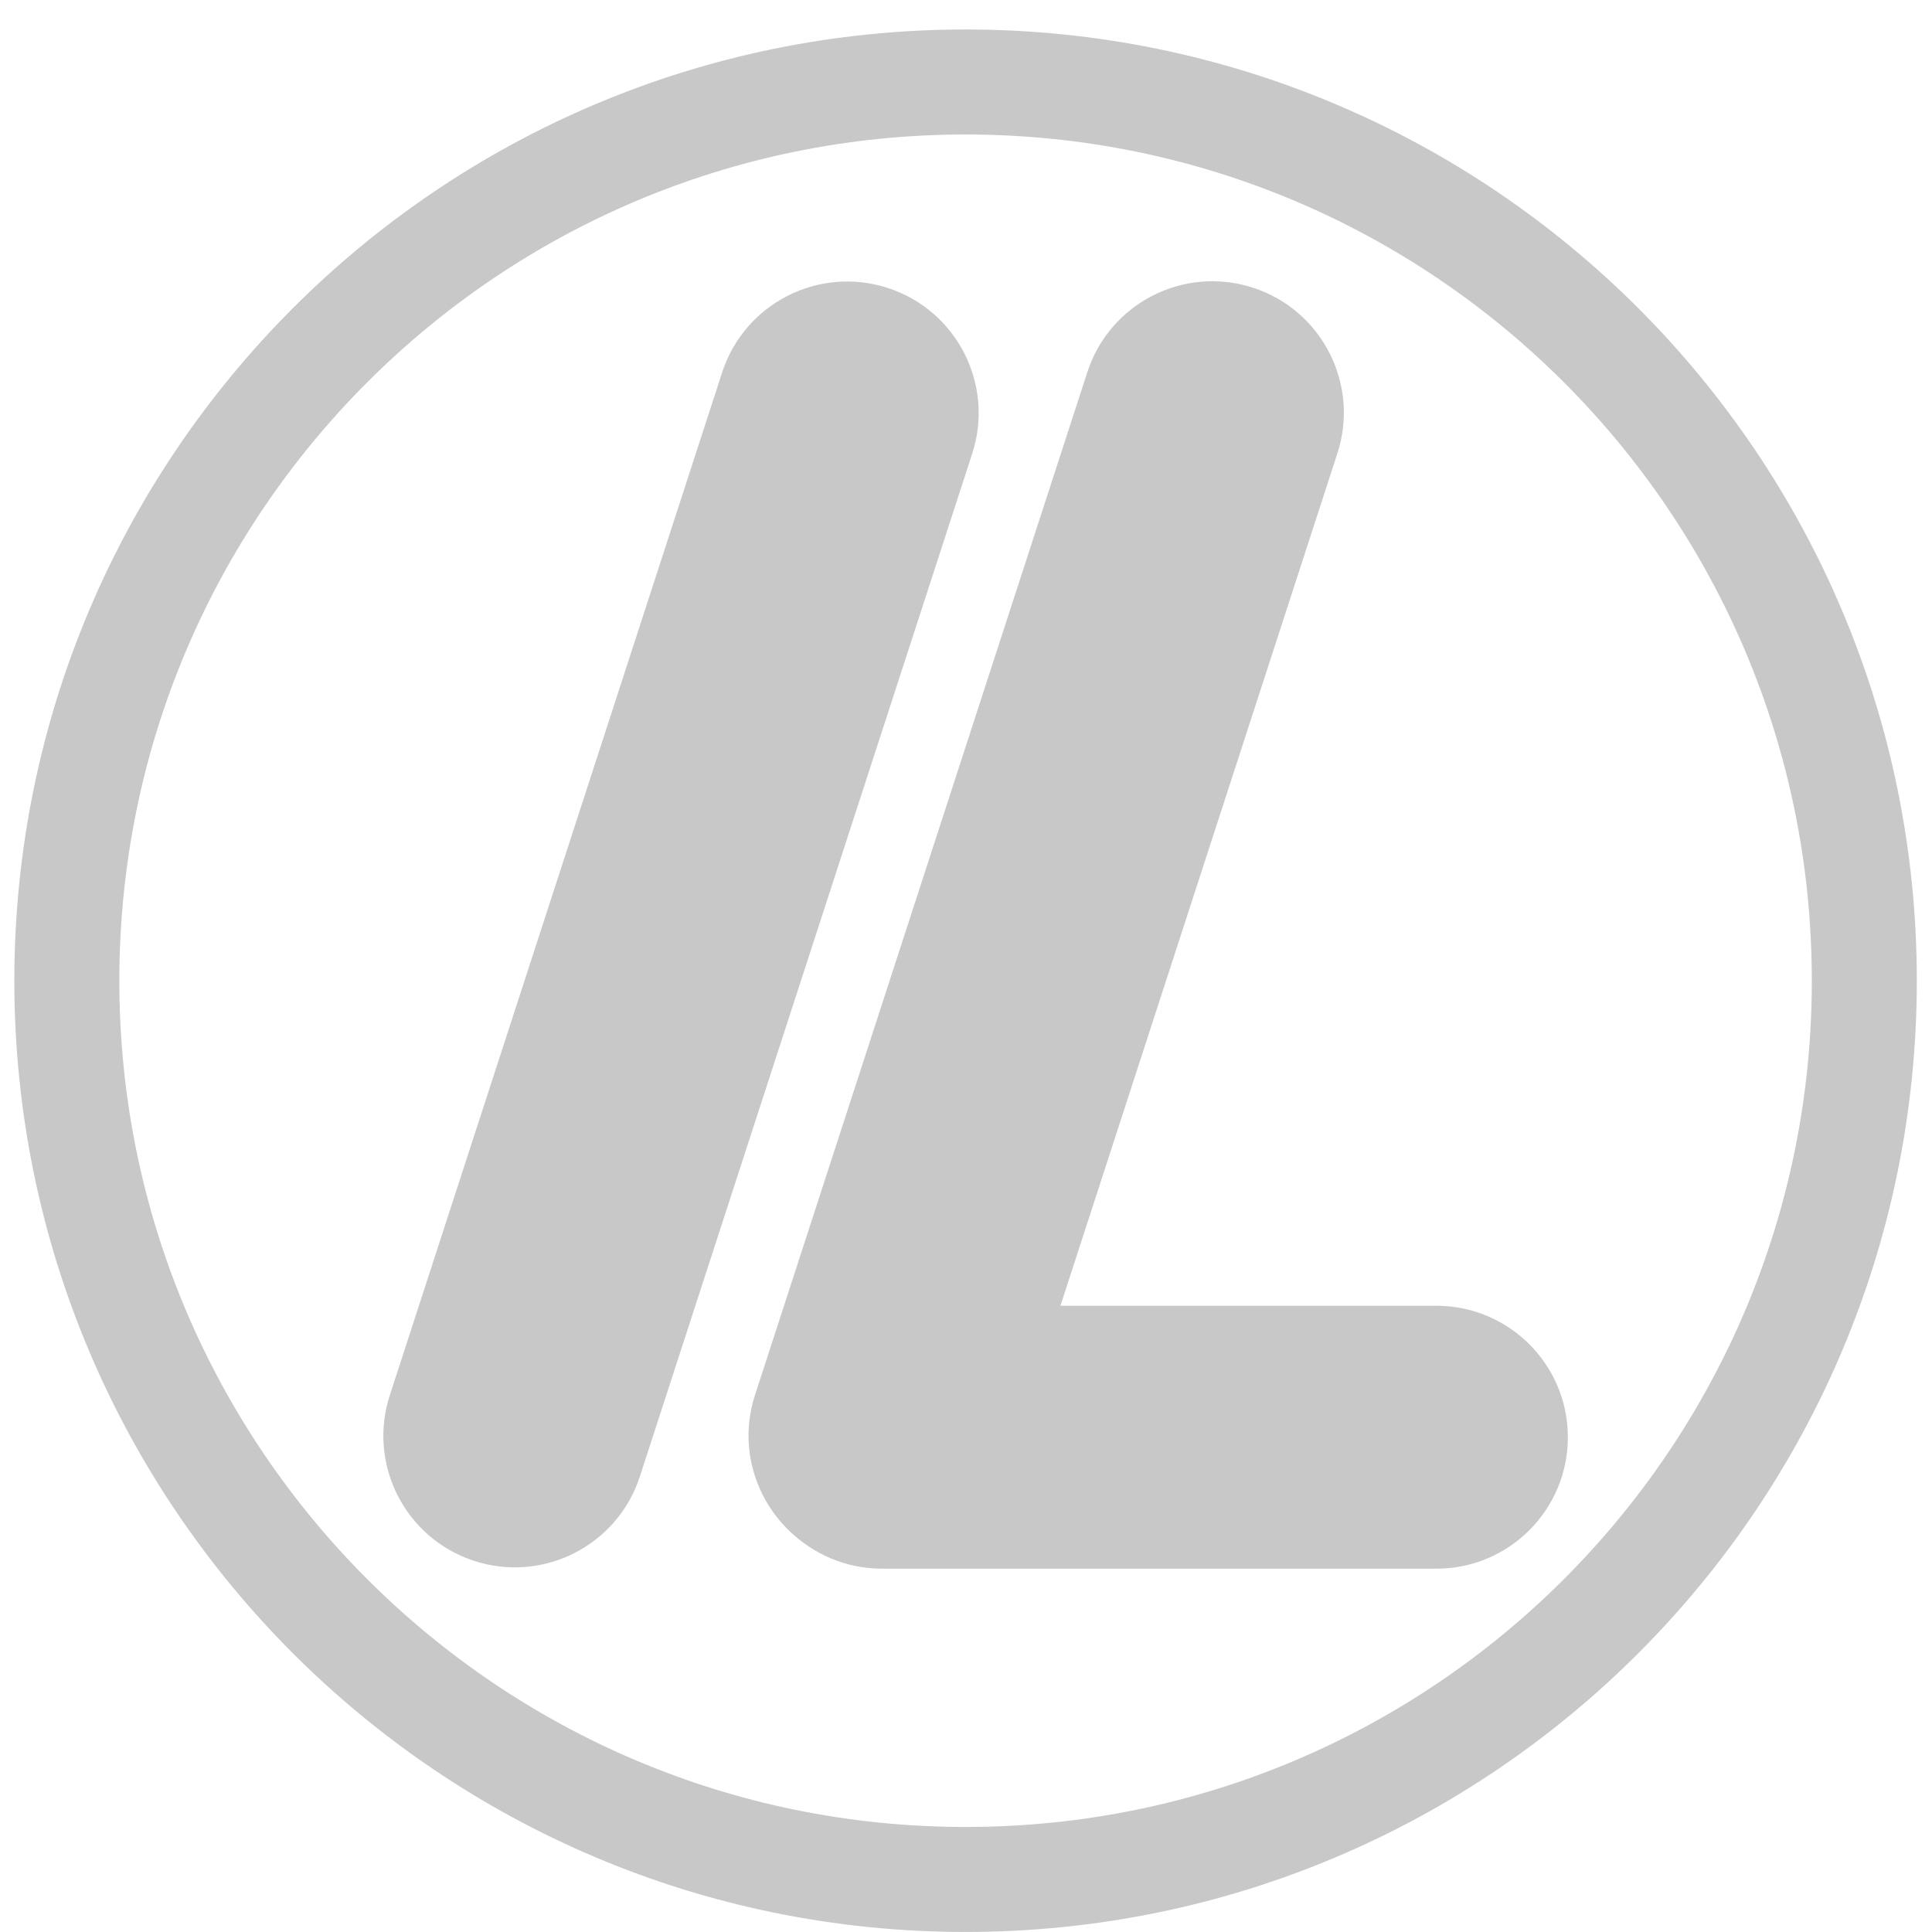
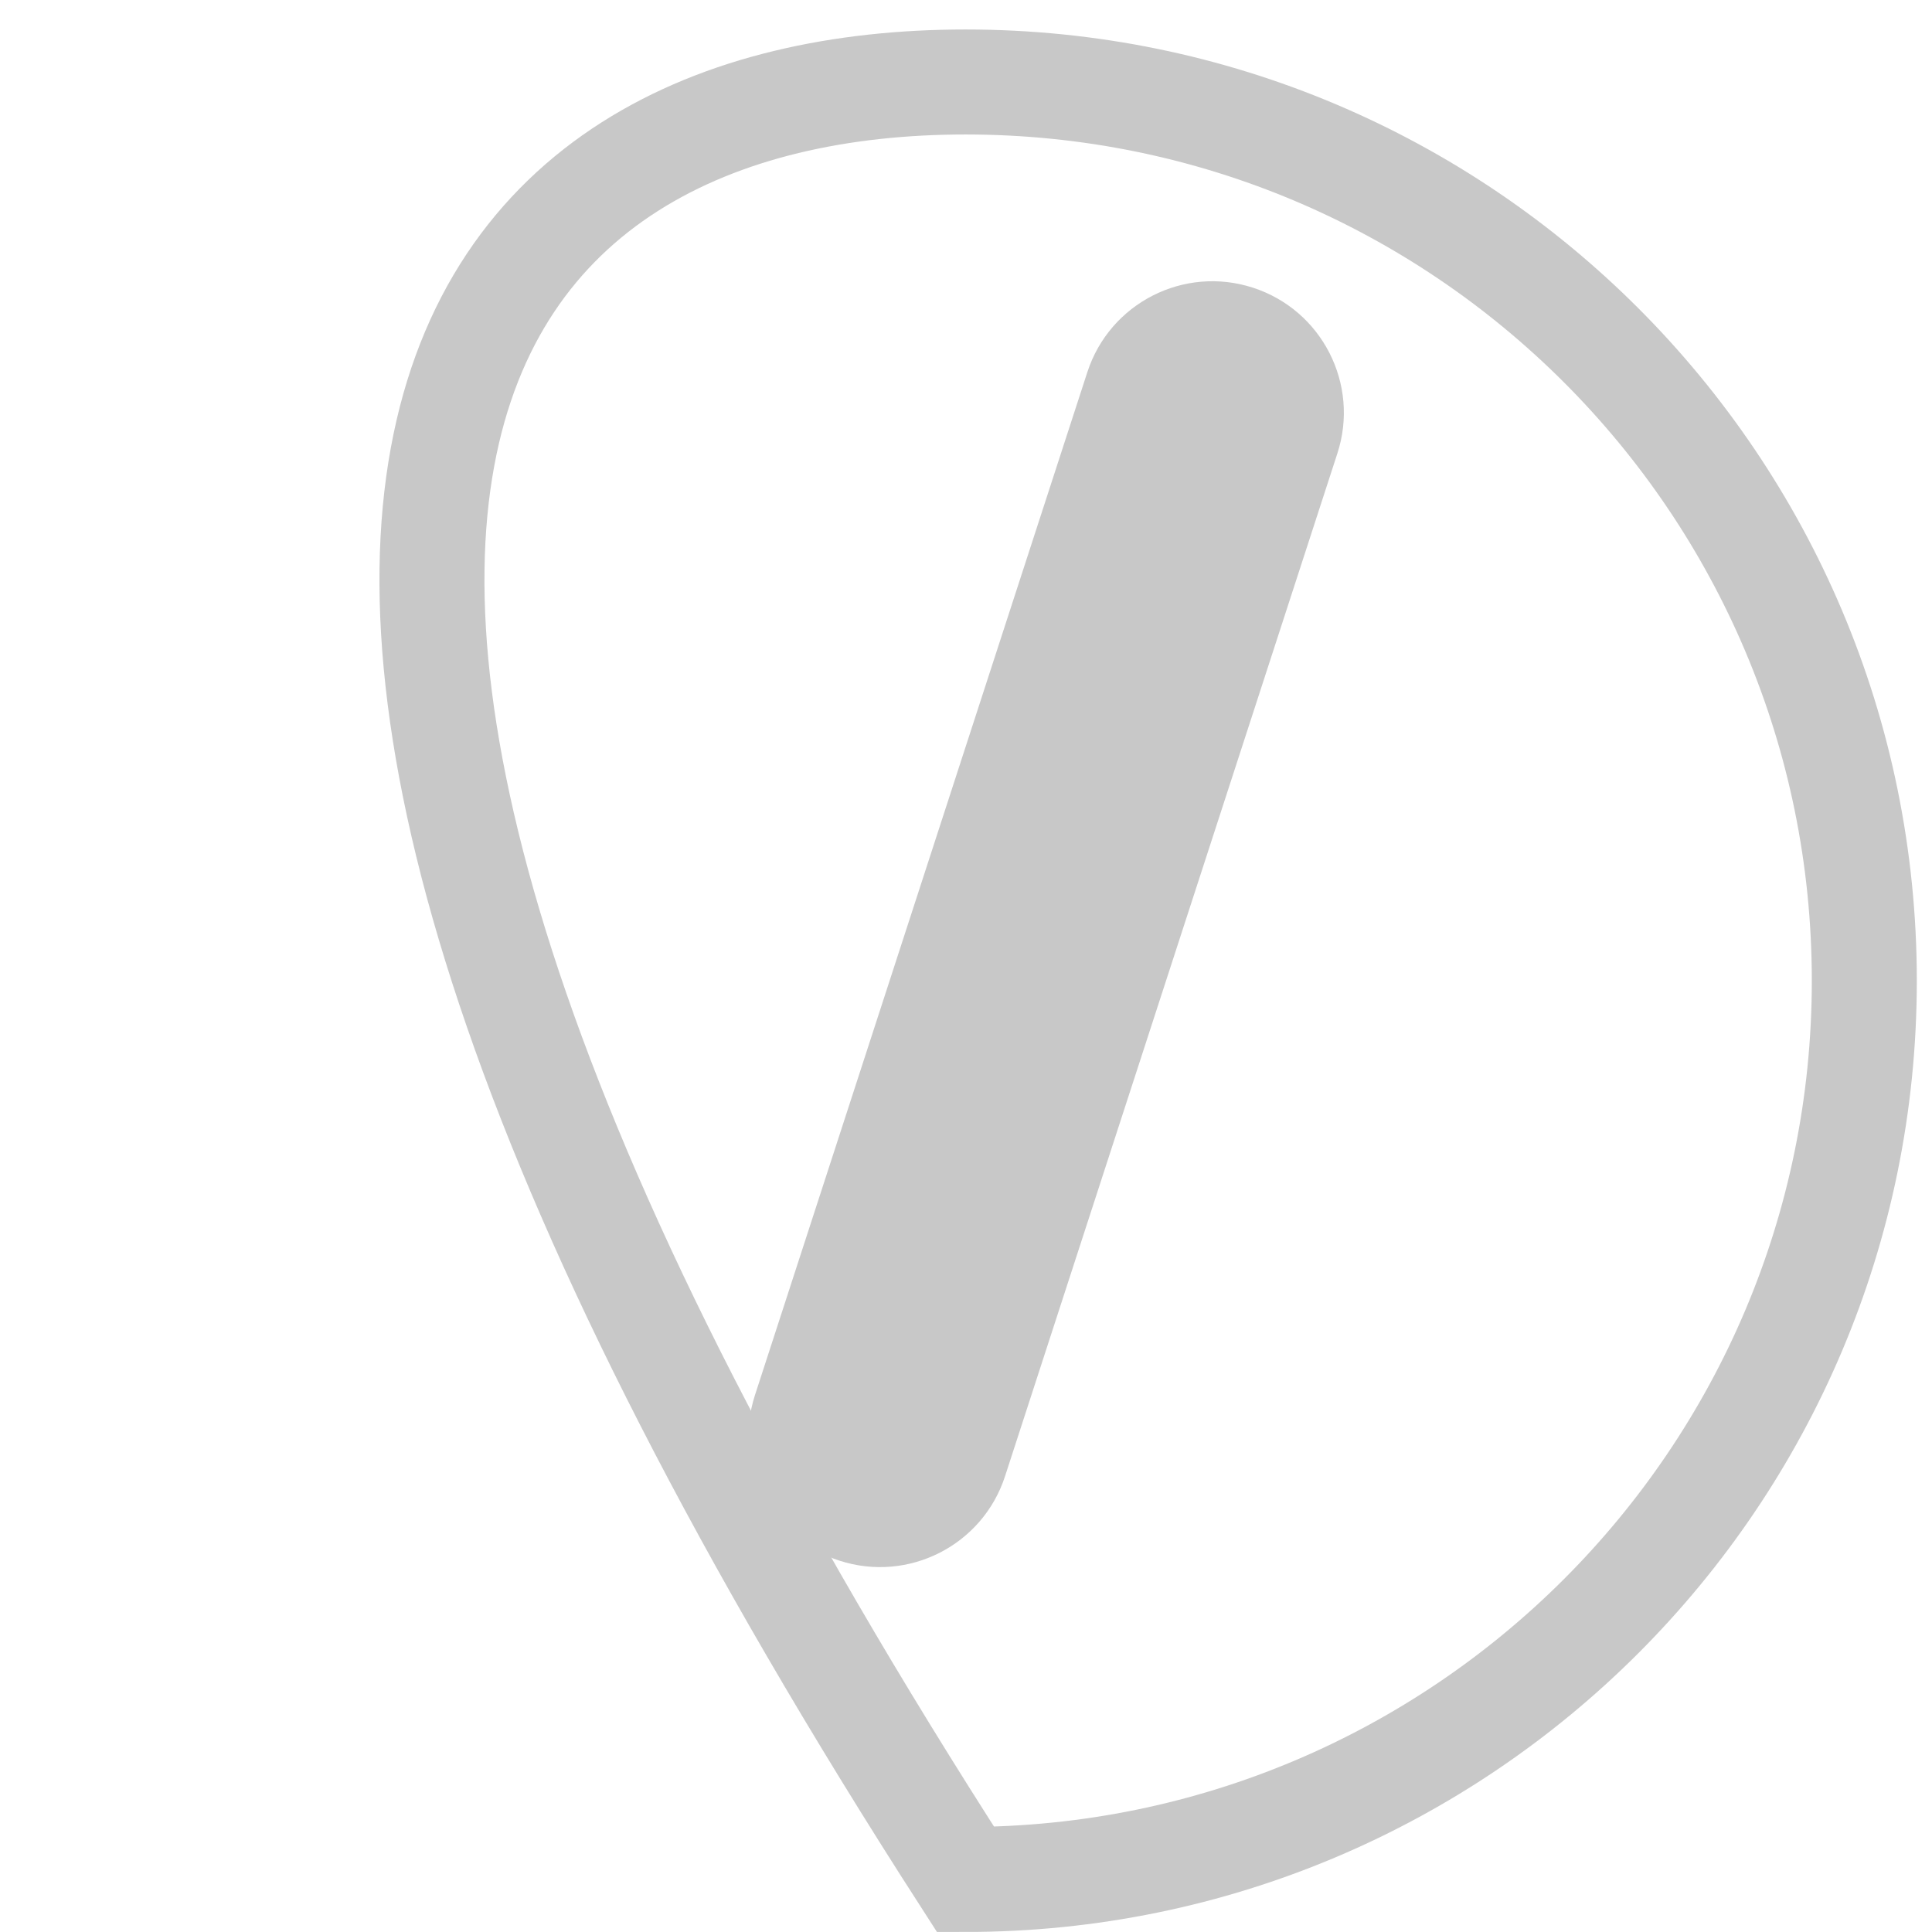
<svg xmlns="http://www.w3.org/2000/svg" width="184" height="184" viewBox="0 0 184 184" fill="none">
-   <path d="M68.778 35.464C70.915 28.888 77.978 25.289 84.554 27.426C91.13 29.562 94.728 36.625 92.592 43.201L60.939 140.619C58.802 147.195 51.739 150.793 45.163 148.657C38.587 146.52 34.989 139.457 37.125 132.881L68.778 35.464Z" fill="#C8C8C8" />
  <path d="M103.558 35.439C105.695 28.863 112.758 25.264 119.333 27.401C125.909 29.538 129.508 36.6 127.371 43.176L95.718 140.594C93.582 147.17 86.519 150.769 79.943 148.632C73.367 146.496 69.768 139.433 71.905 132.857L103.558 35.439Z" fill="#C8C8C8" />
-   <path d="M71.473 136.879C71.473 129.965 77.079 124.36 83.993 124.36H136.802C143.716 124.36 149.321 129.965 149.321 136.879C149.321 143.793 143.716 149.398 136.802 149.398H83.993C77.079 149.398 71.473 143.793 71.473 136.879Z" fill="#C8C8C8" />
-   <path d="M177.554 93.403C177.554 140.675 139.232 178.997 91.96 178.997C44.687 178.997 6.365 140.675 6.365 93.403C6.365 46.13 44.687 7.808 91.96 7.808C139.232 7.808 177.554 46.13 177.554 93.403Z" stroke="#C8C8C8" stroke-width="10" />
+   <path d="M177.554 93.403C177.554 140.675 139.232 178.997 91.96 178.997C6.365 46.13 44.687 7.808 91.96 7.808C139.232 7.808 177.554 46.13 177.554 93.403Z" stroke="#C8C8C8" stroke-width="10" />
</svg>